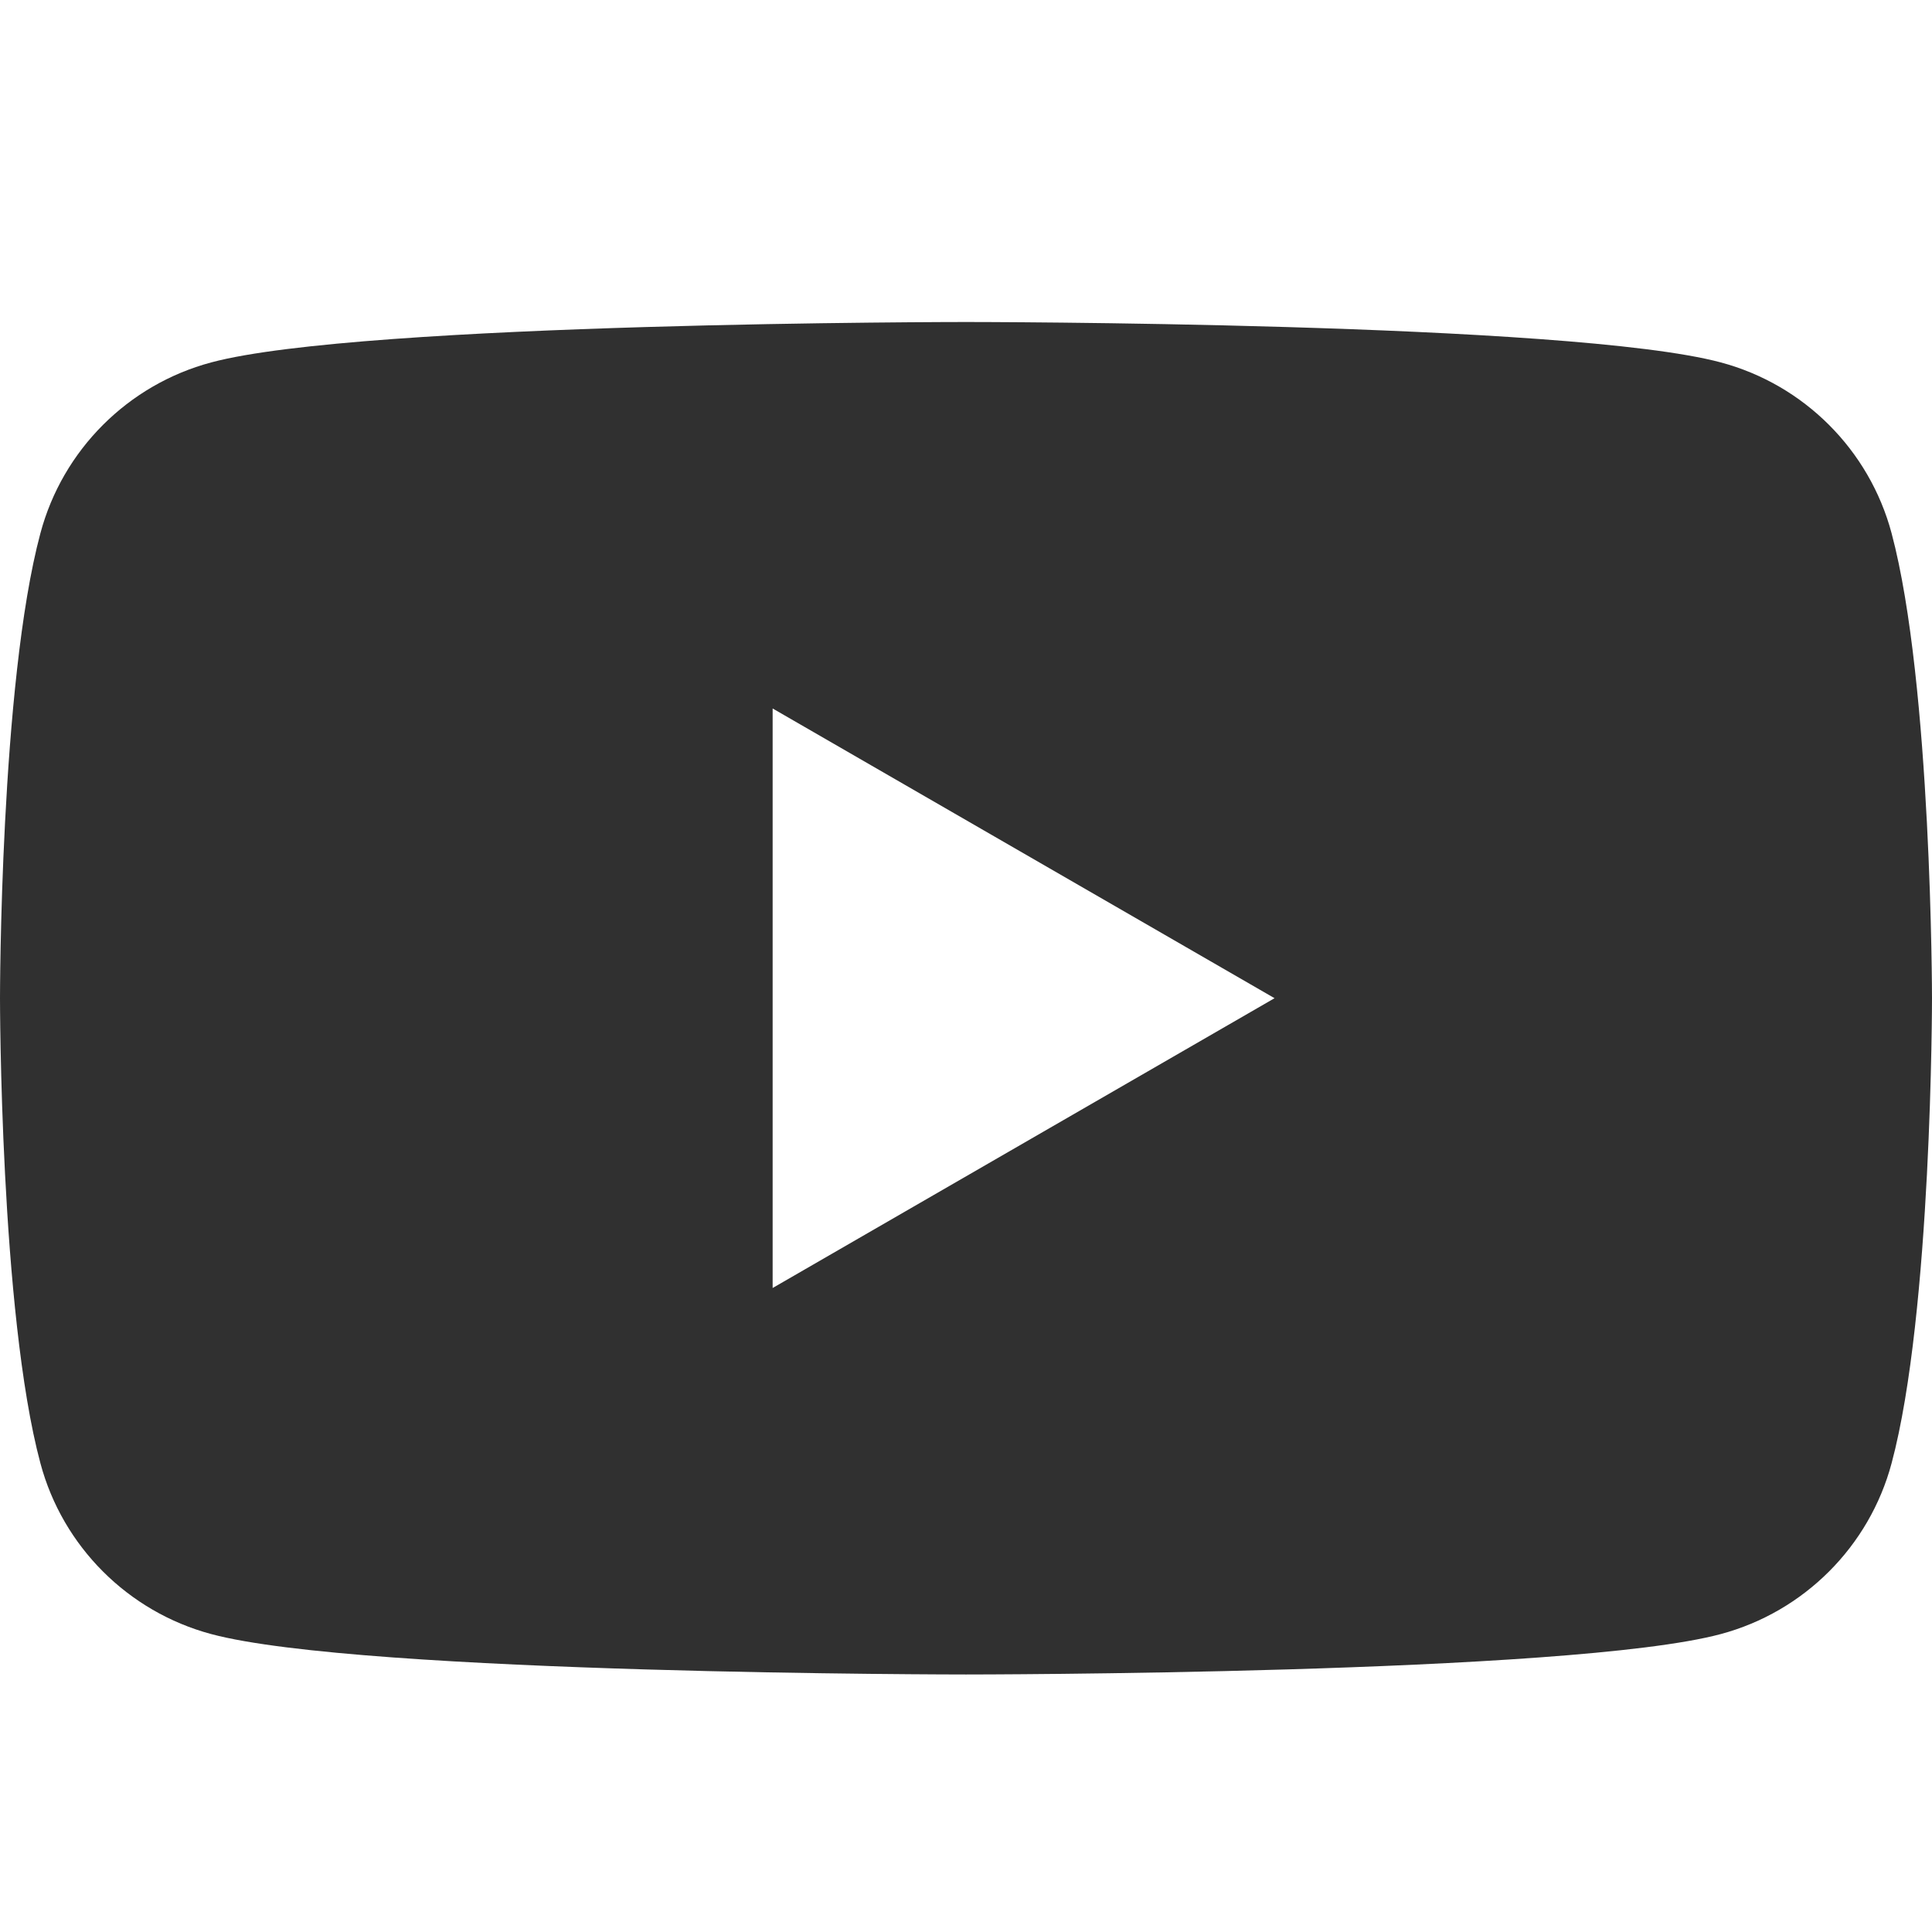
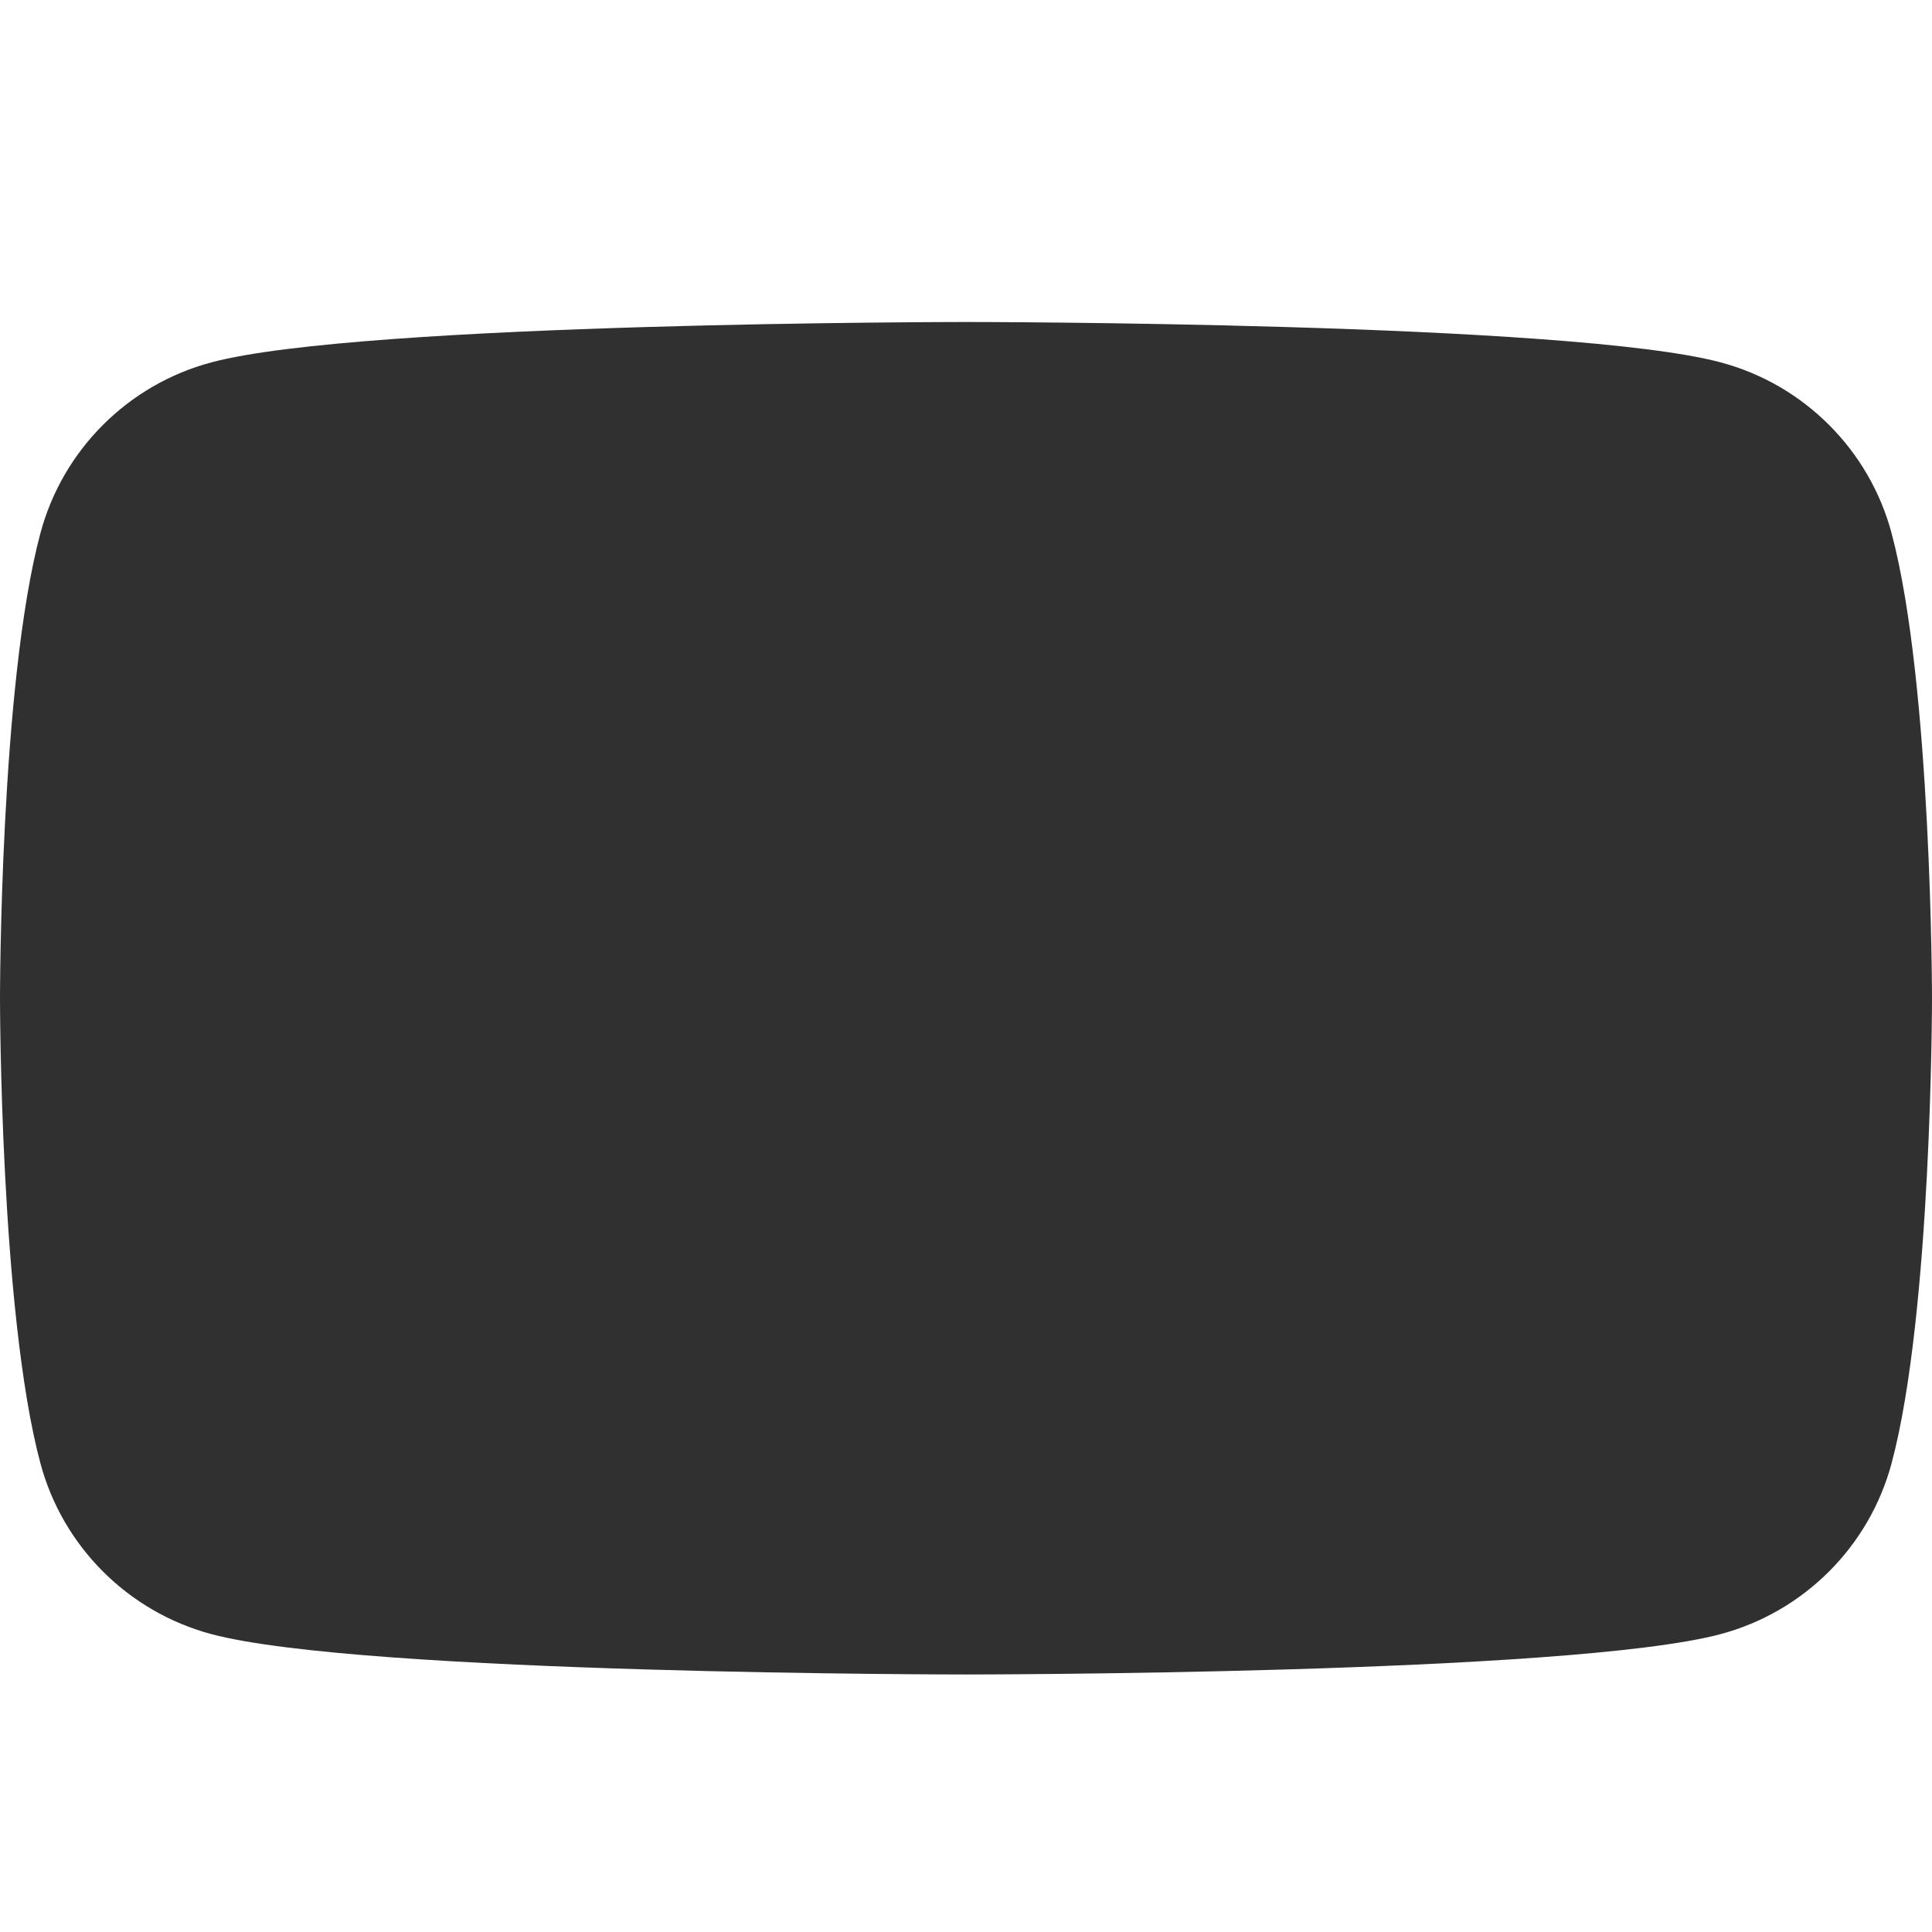
<svg xmlns="http://www.w3.org/2000/svg" width="24" height="24" viewBox="0 0 24 24" fill="none">
-   <path fill-rule="evenodd" clip-rule="evenodd" d="M21.376 4.502C22.41 4.778 23.222 5.59 23.498 6.624C23.998 8.495 24 12.4 24 12.4C24 12.4 24 16.306 23.498 18.177C23.222 19.21 22.41 20.022 21.376 20.299C19.506 20.801 12 20.801 12 20.801C12 20.801 4.495 20.801 2.624 20.299C1.59 20.022 0.778 19.21 0.502 18.177C0 16.306 0 12.4 0 12.4C0 12.4 0 8.495 0.502 6.624C0.778 5.59 1.59 4.778 2.624 4.502C4.495 4 12 4 12 4C12 4 19.506 4 21.376 4.502ZM15.833 12.4L9.598 16V8.801L15.833 12.4Z" fill="#303030" />
+   <path fill-rule="evenodd" clip-rule="evenodd" d="M21.376 4.502C22.41 4.778 23.222 5.59 23.498 6.624C23.998 8.495 24 12.4 24 12.4C24 12.4 24 16.306 23.498 18.177C23.222 19.21 22.41 20.022 21.376 20.299C19.506 20.801 12 20.801 12 20.801C12 20.801 4.495 20.801 2.624 20.299C1.59 20.022 0.778 19.21 0.502 18.177C0 16.306 0 12.4 0 12.4C0 12.4 0 8.495 0.502 6.624C0.778 5.59 1.59 4.778 2.624 4.502C4.495 4 12 4 12 4C12 4 19.506 4 21.376 4.502ZM15.833 12.4V8.801L15.833 12.4Z" fill="#303030" />
</svg>